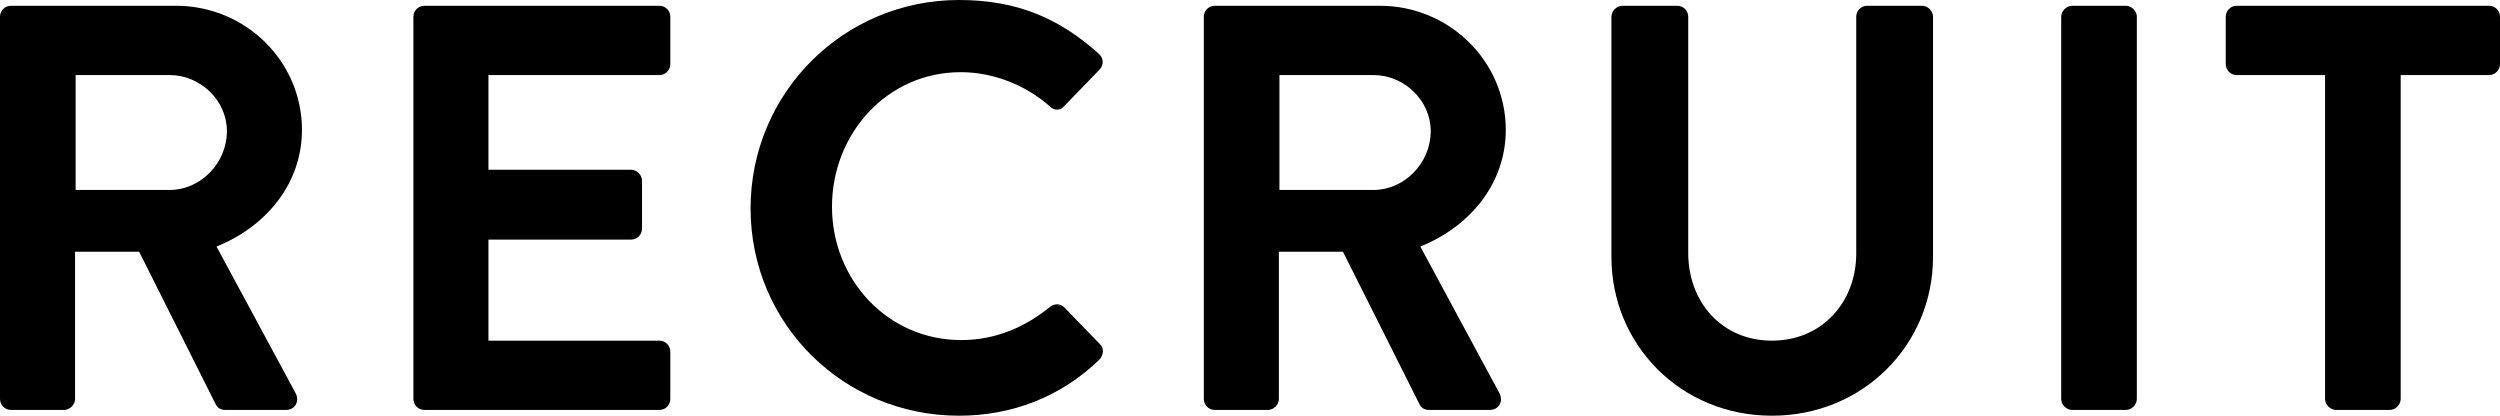
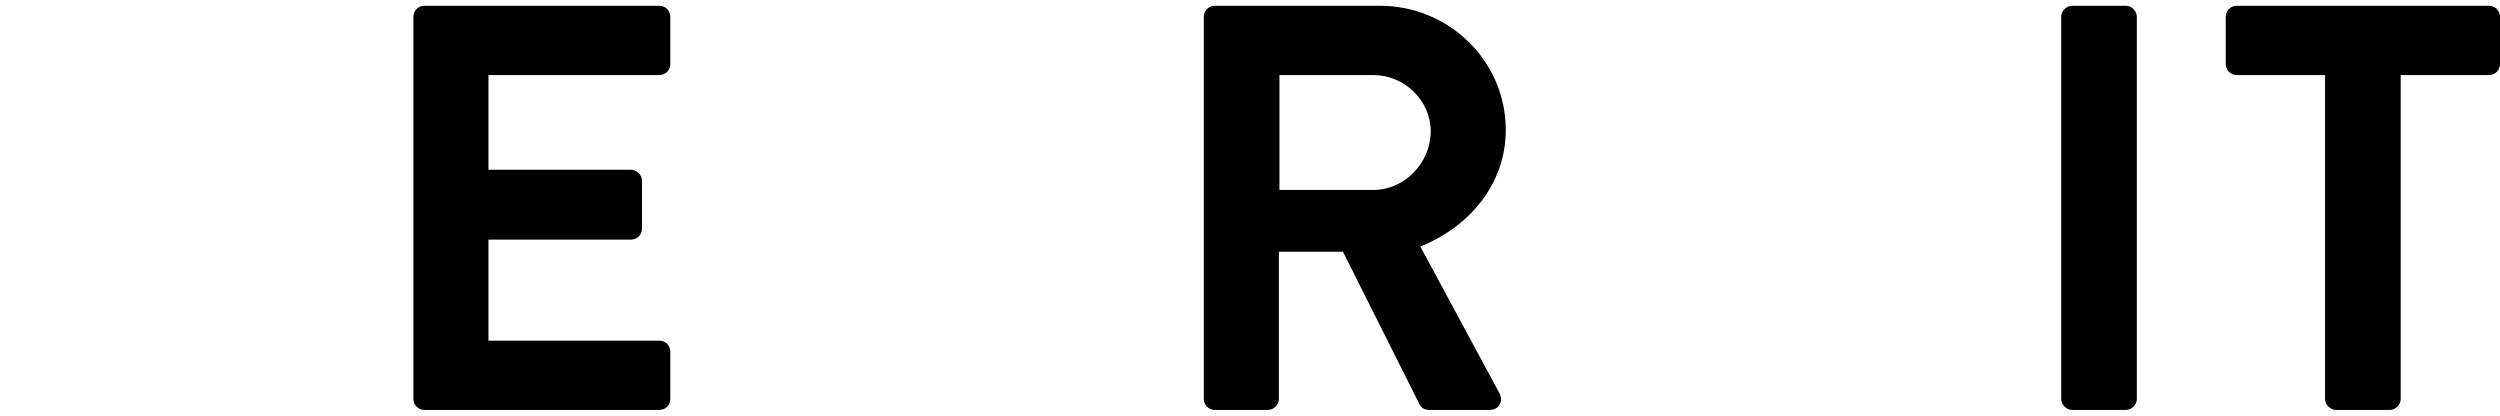
<svg xmlns="http://www.w3.org/2000/svg" id="_レイヤー_2" viewBox="0 0 216.5 36">
  <defs>
    <style>.cls-1{isolation:isolate;}</style>
  </defs>
  <g id="_レイヤー_1-2">
    <g class="cls-1">
-       <path d="M0,1.45c0-.5.4-.95.95-.95h14.3c6,0,10.9,4.8,10.9,10.75,0,4.6-3.05,8.35-7.4,10.1l6.85,12.7c.35.65,0,1.45-.85,1.45h-5.25c-.45,0-.7-.25-.8-.45l-6.65-13.25h-5.55v12.75c0,.5-.45.95-.95.95H.95c-.55,0-.95-.45-.95-.95V1.45ZM14.7,16.45c2.65,0,4.95-2.3,4.95-5.1,0-2.65-2.3-4.85-4.95-4.85H6.55v9.95h8.15Z" />
      <path d="M35.8,1.45c0-.5.4-.95.95-.95h20.35c.55,0,.95.45.95.95v4.1c0,.5-.4.95-.95.95h-14.8v8.2h12.35c.5,0,.95.45.95.95v4.15c0,.55-.45.95-.95.95h-12.35v8.75h14.8c.55,0,.95.45.95.95v4.1c0,.5-.4.95-.95.95h-20.35c-.55,0-.95-.45-.95-.95V1.45Z" />
-       <path d="M83.05,0c5.05,0,8.7,1.6,12.1,4.65.45.4.45,1,.05,1.4l-3.05,3.15c-.35.4-.85.4-1.25,0-2.1-1.85-4.9-2.95-7.7-2.95-6.4,0-11.15,5.35-11.15,11.65s4.8,11.55,11.2,11.55c3,0,5.55-1.15,7.65-2.85.4-.35.95-.3,1.25,0l3.1,3.2c.4.35.3,1-.05,1.35-3.4,3.3-7.7,4.85-12.15,4.85-10,0-18.05-7.95-18.05-17.95S73.05,0,83.05,0Z" />
      <path d="M104.25,1.45c0-.5.4-.95.95-.95h14.3c6,0,10.9,4.8,10.9,10.75,0,4.6-3.05,8.35-7.4,10.1l6.85,12.7c.35.65,0,1.45-.85,1.45h-5.25c-.45,0-.7-.25-.8-.45l-6.65-13.25h-5.55v12.75c0,.5-.45.95-.95.95h-4.6c-.55,0-.95-.45-.95-.95V1.45ZM118.95,16.45c2.65,0,4.95-2.3,4.95-5.1,0-2.65-2.3-4.85-4.95-4.85h-8.15v9.95h8.15Z" />
-       <path d="M139.55,1.45c0-.5.45-.95.95-.95h4.75c.55,0,.95.45.95.95v20.45c0,4.25,2.9,7.6,7.25,7.6s7.3-3.35,7.3-7.55V1.45c0-.5.4-.95.95-.95h4.75c.5,0,.95.45.95.95v20.8c0,7.6-6.05,13.75-13.95,13.75s-13.9-6.15-13.9-13.75V1.45Z" />
      <path d="M178.5,1.45c0-.5.45-.95.95-.95h4.65c.5,0,.95.45.95.95v33.1c0,.5-.45.95-.95.95h-4.65c-.5,0-.95-.45-.95-.95V1.45Z" />
      <path d="M201.35,6.5h-7.65c-.55,0-.95-.45-.95-.95V1.45c0-.5.4-.95.95-.95h21.85c.55,0,.95.45.95.95v4.1c0,.5-.4.95-.95.95h-7.65v28.05c0,.5-.45.95-.95.95h-4.65c-.5,0-.95-.45-.95-.95V6.5Z" />
    </g>
  </g>
</svg>